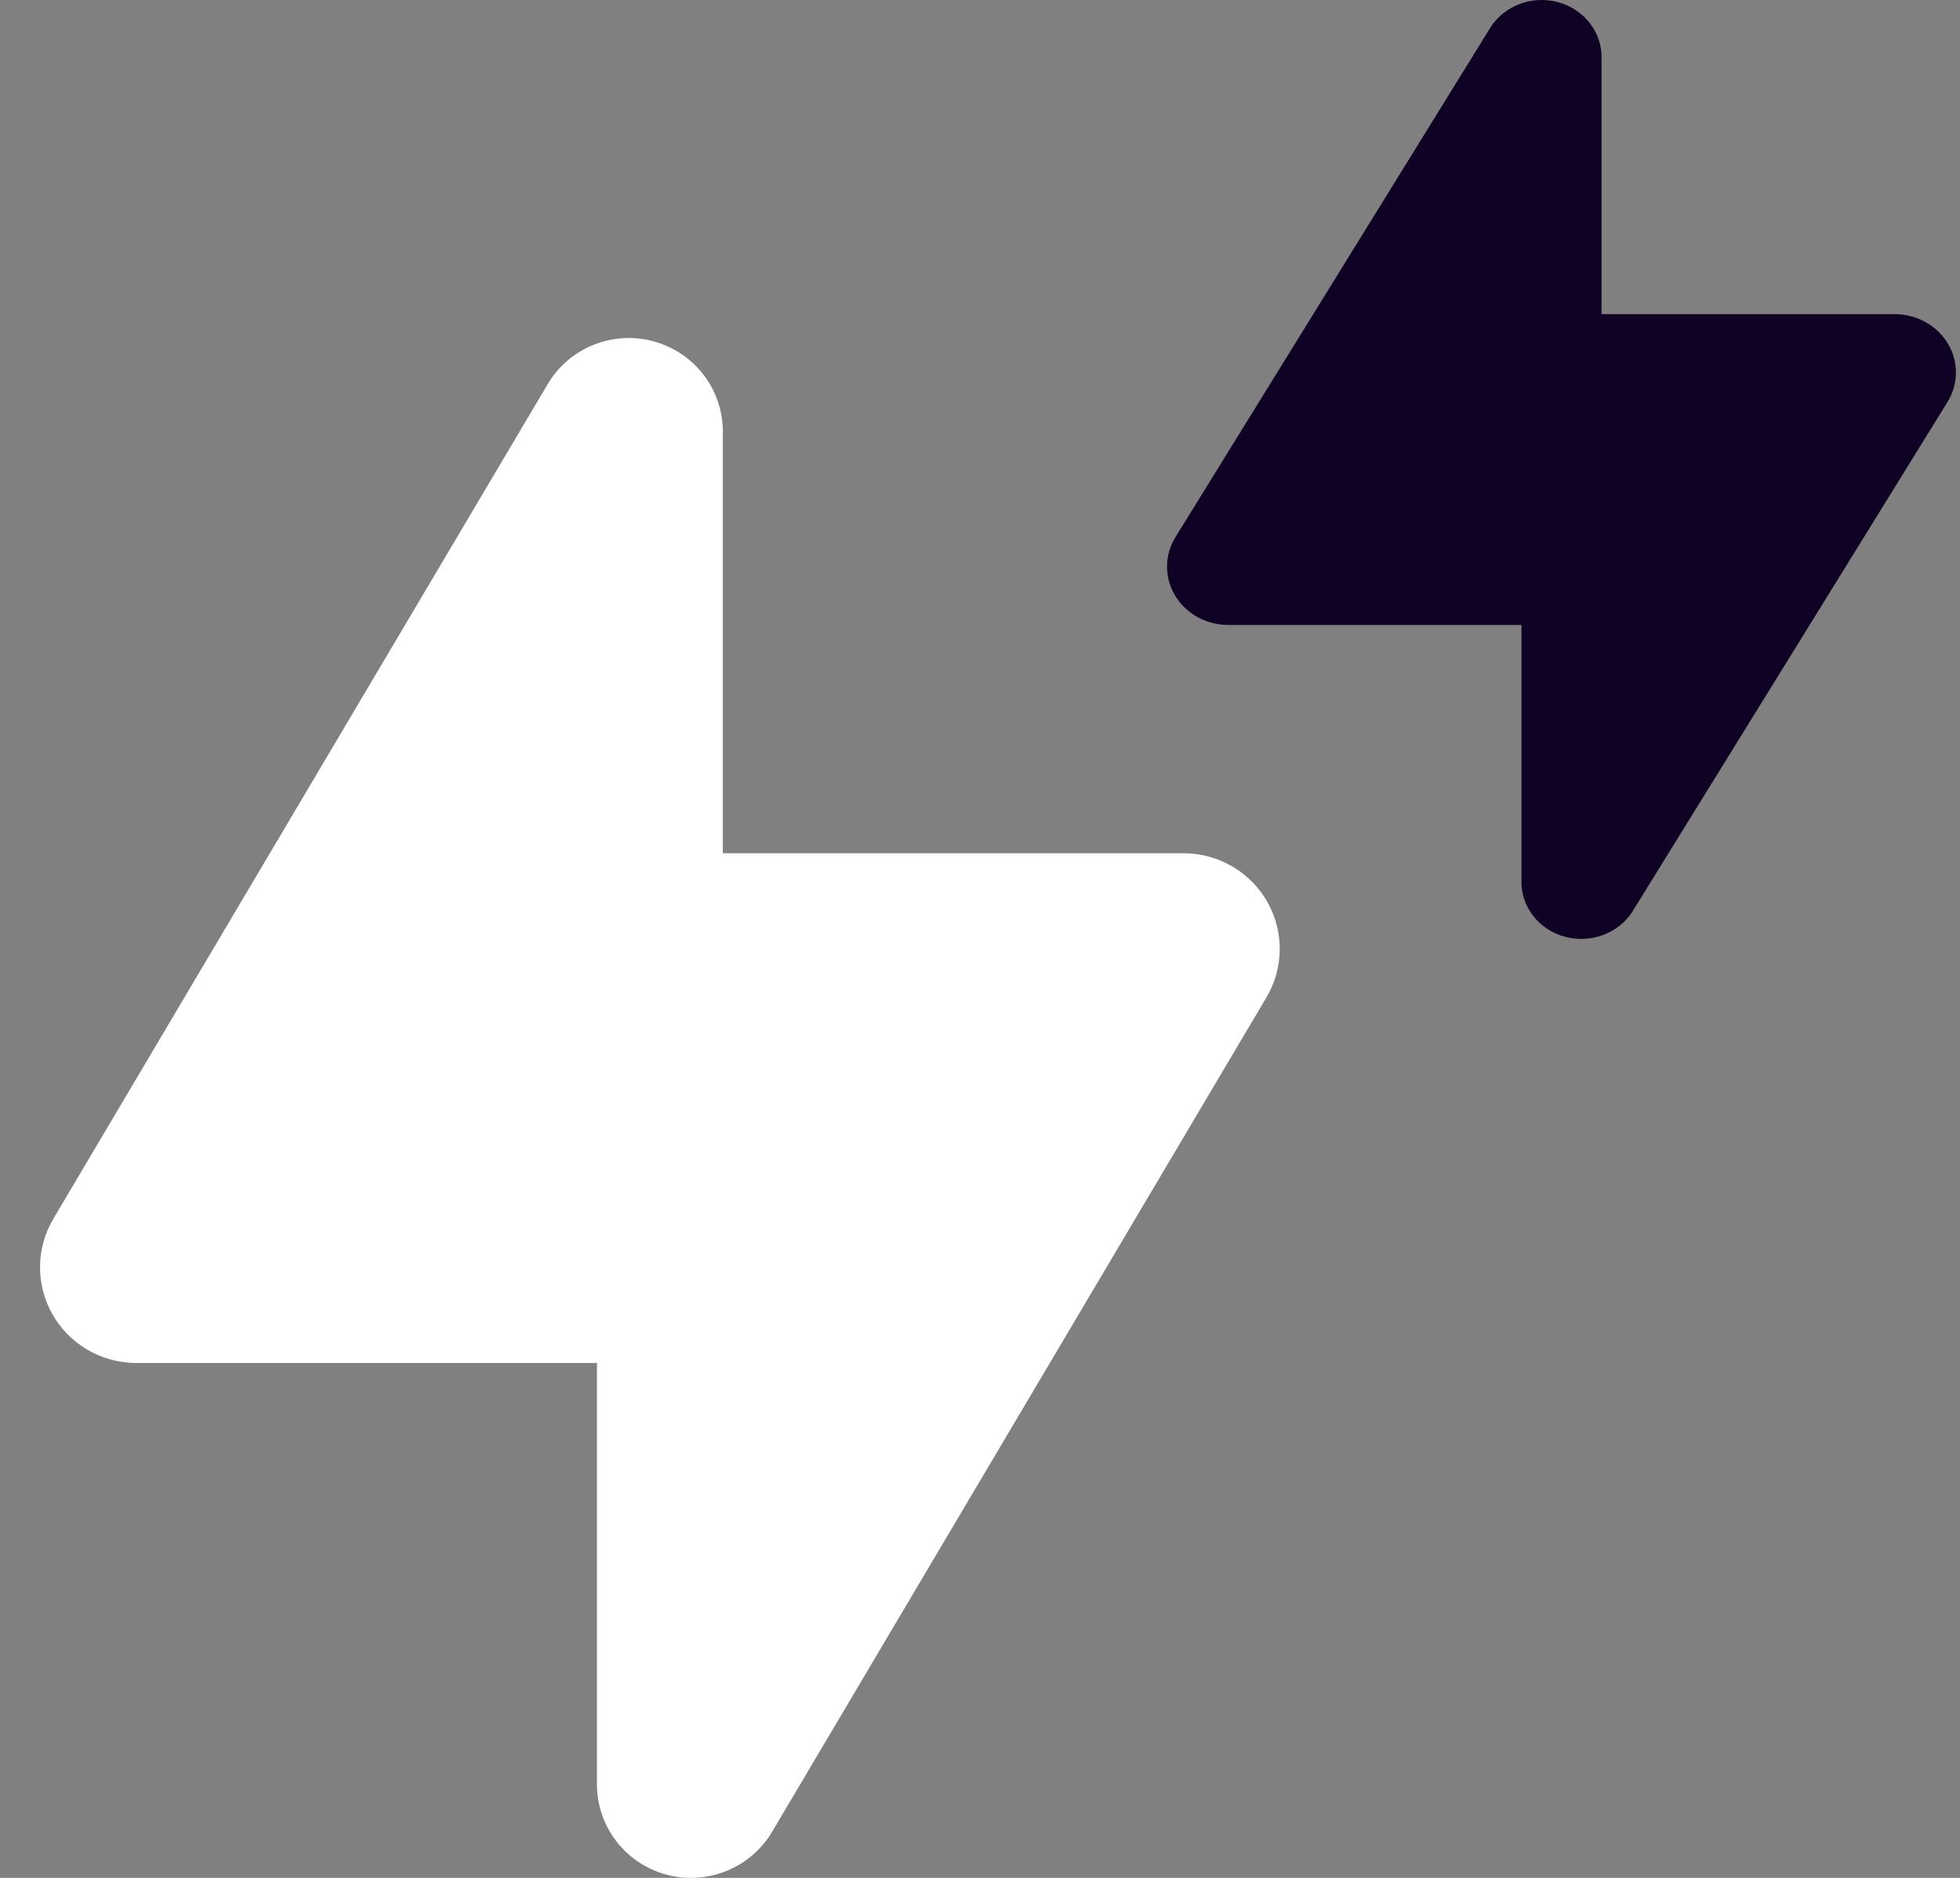
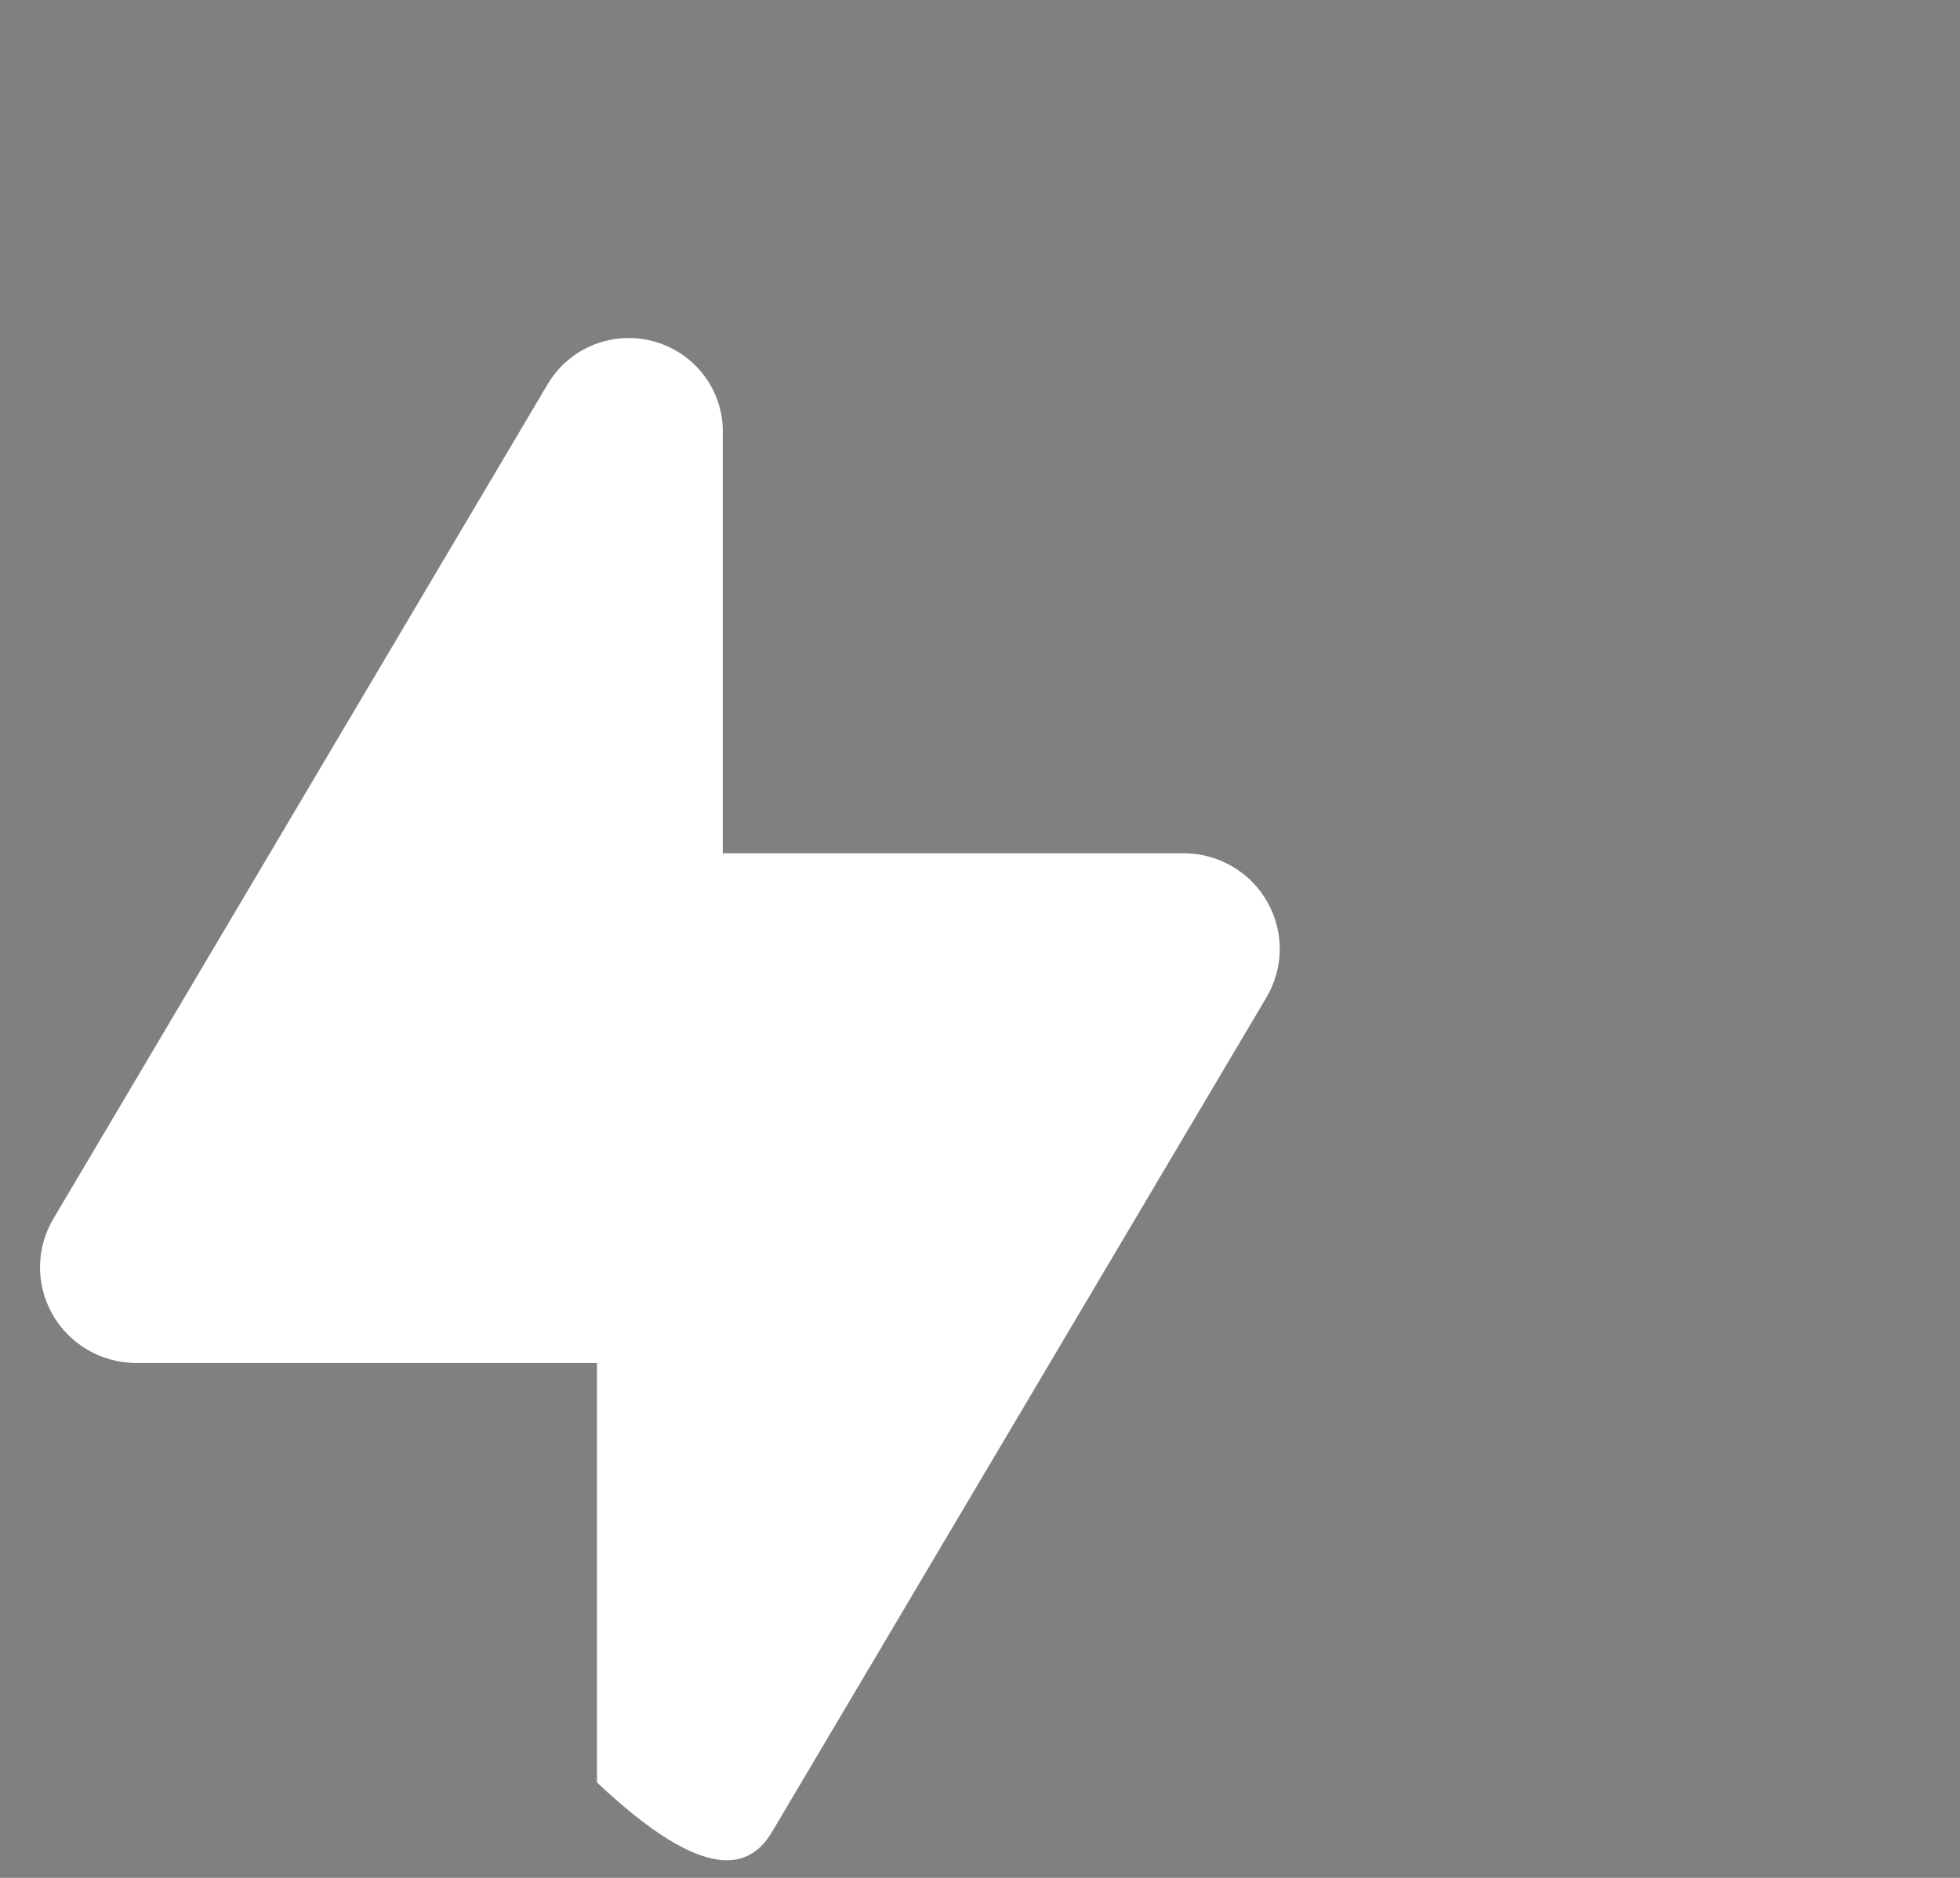
<svg xmlns="http://www.w3.org/2000/svg" width="48" height="46" viewBox="0 0 48 46" fill="none">
  <rect x="0" y="0" width="48" height="46" fill="#808080" stroke="none" />
-   <path fill-rule="evenodd" clip-rule="evenodd" d="M13.409 9.416L1.315 29.841C0.883 30.558 0.868 31.451 1.277 32.182C1.685 32.913 2.455 33.372 3.296 33.387H14.62V43.662C14.598 44.705 15.287 45.631 16.297 45.914C17.307 46.197 18.382 45.766 18.912 44.865L31.006 24.447C31.438 23.73 31.453 22.837 31.044 22.106C30.636 21.375 29.866 20.916 29.025 20.901H17.701V10.63C17.729 9.585 17.041 8.654 16.029 8.368C15.018 8.081 13.94 8.513 13.409 9.416Z" fill="white" />
-   <path fill-rule="evenodd" clip-rule="evenodd" d="M36.489 0.692L28.793 13.147C28.518 13.585 28.509 14.129 28.769 14.574C29.029 15.02 29.518 15.3 30.054 15.309H37.26V21.574C37.245 22.21 37.684 22.775 38.327 22.947C38.97 23.12 39.654 22.857 39.991 22.308L47.687 9.858C47.962 9.42 47.971 8.876 47.712 8.431C47.452 7.985 46.962 7.705 46.426 7.696H39.221V1.433C39.238 0.796 38.8 0.228 38.157 0.053C37.513 -0.121 36.827 0.142 36.489 0.692Z" fill="#0F0224" />
+   <path fill-rule="evenodd" clip-rule="evenodd" d="M13.409 9.416L1.315 29.841C0.883 30.558 0.868 31.451 1.277 32.182C1.685 32.913 2.455 33.372 3.296 33.387H14.62V43.662C17.307 46.197 18.382 45.766 18.912 44.865L31.006 24.447C31.438 23.73 31.453 22.837 31.044 22.106C30.636 21.375 29.866 20.916 29.025 20.901H17.701V10.63C17.729 9.585 17.041 8.654 16.029 8.368C15.018 8.081 13.94 8.513 13.409 9.416Z" fill="white" />
</svg>